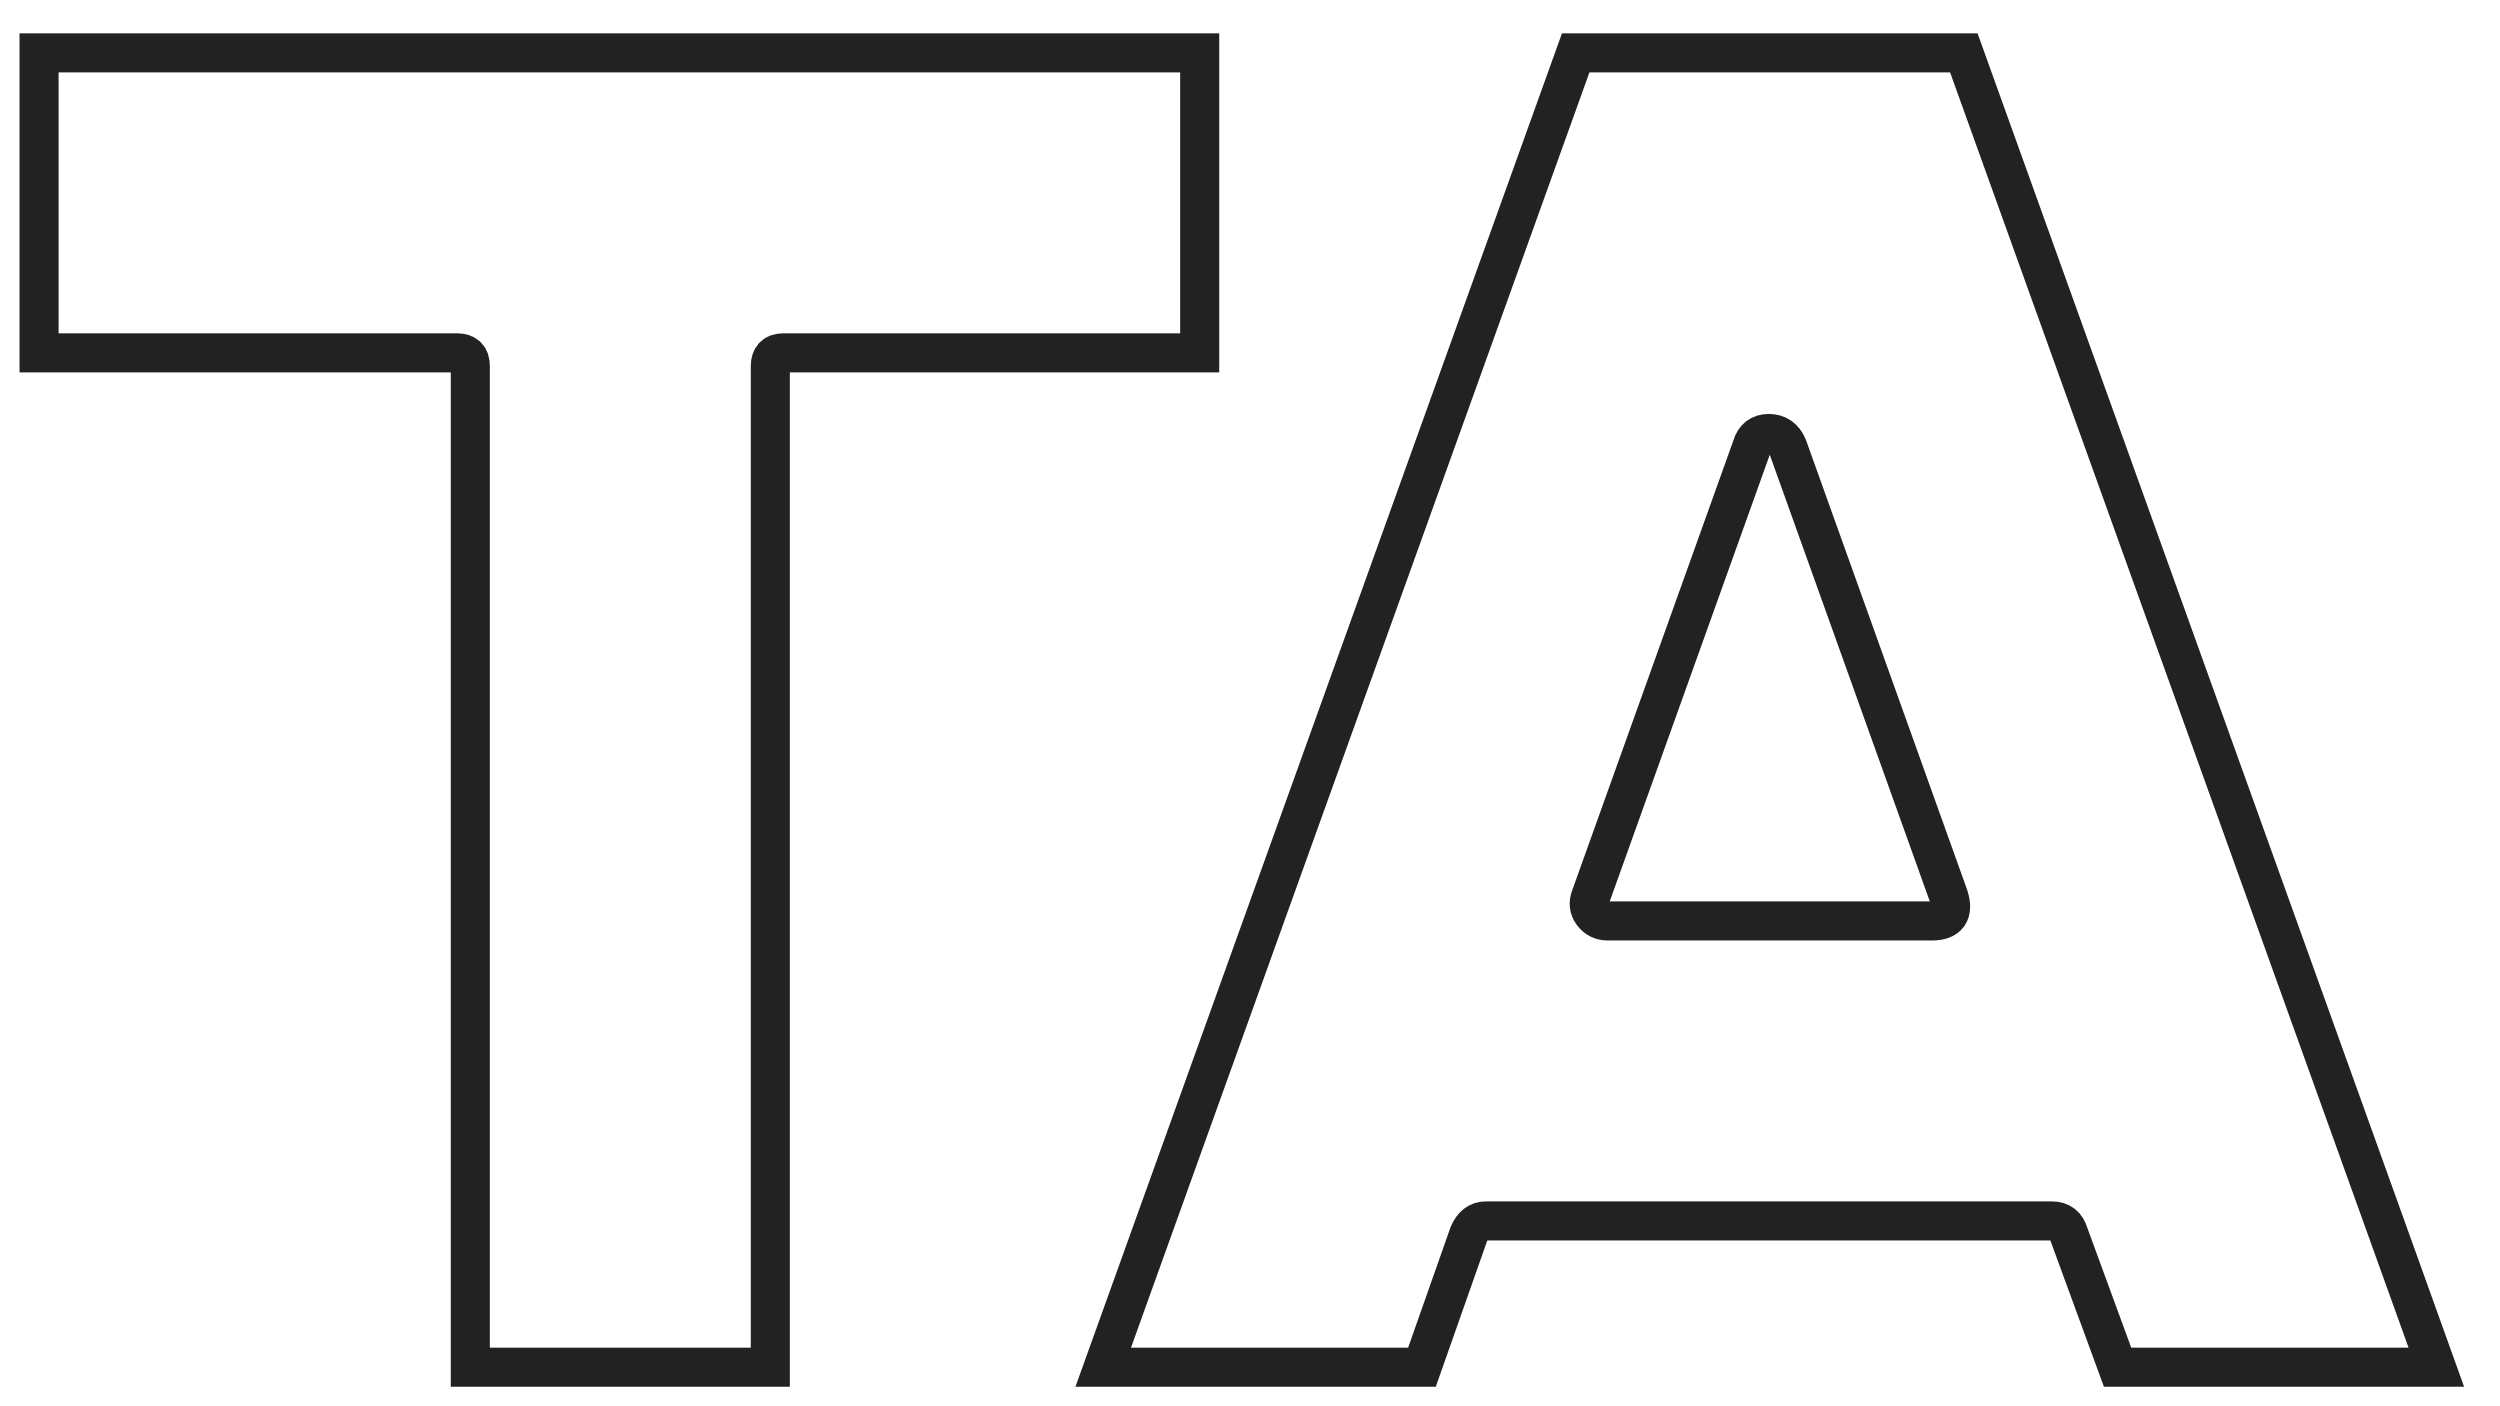
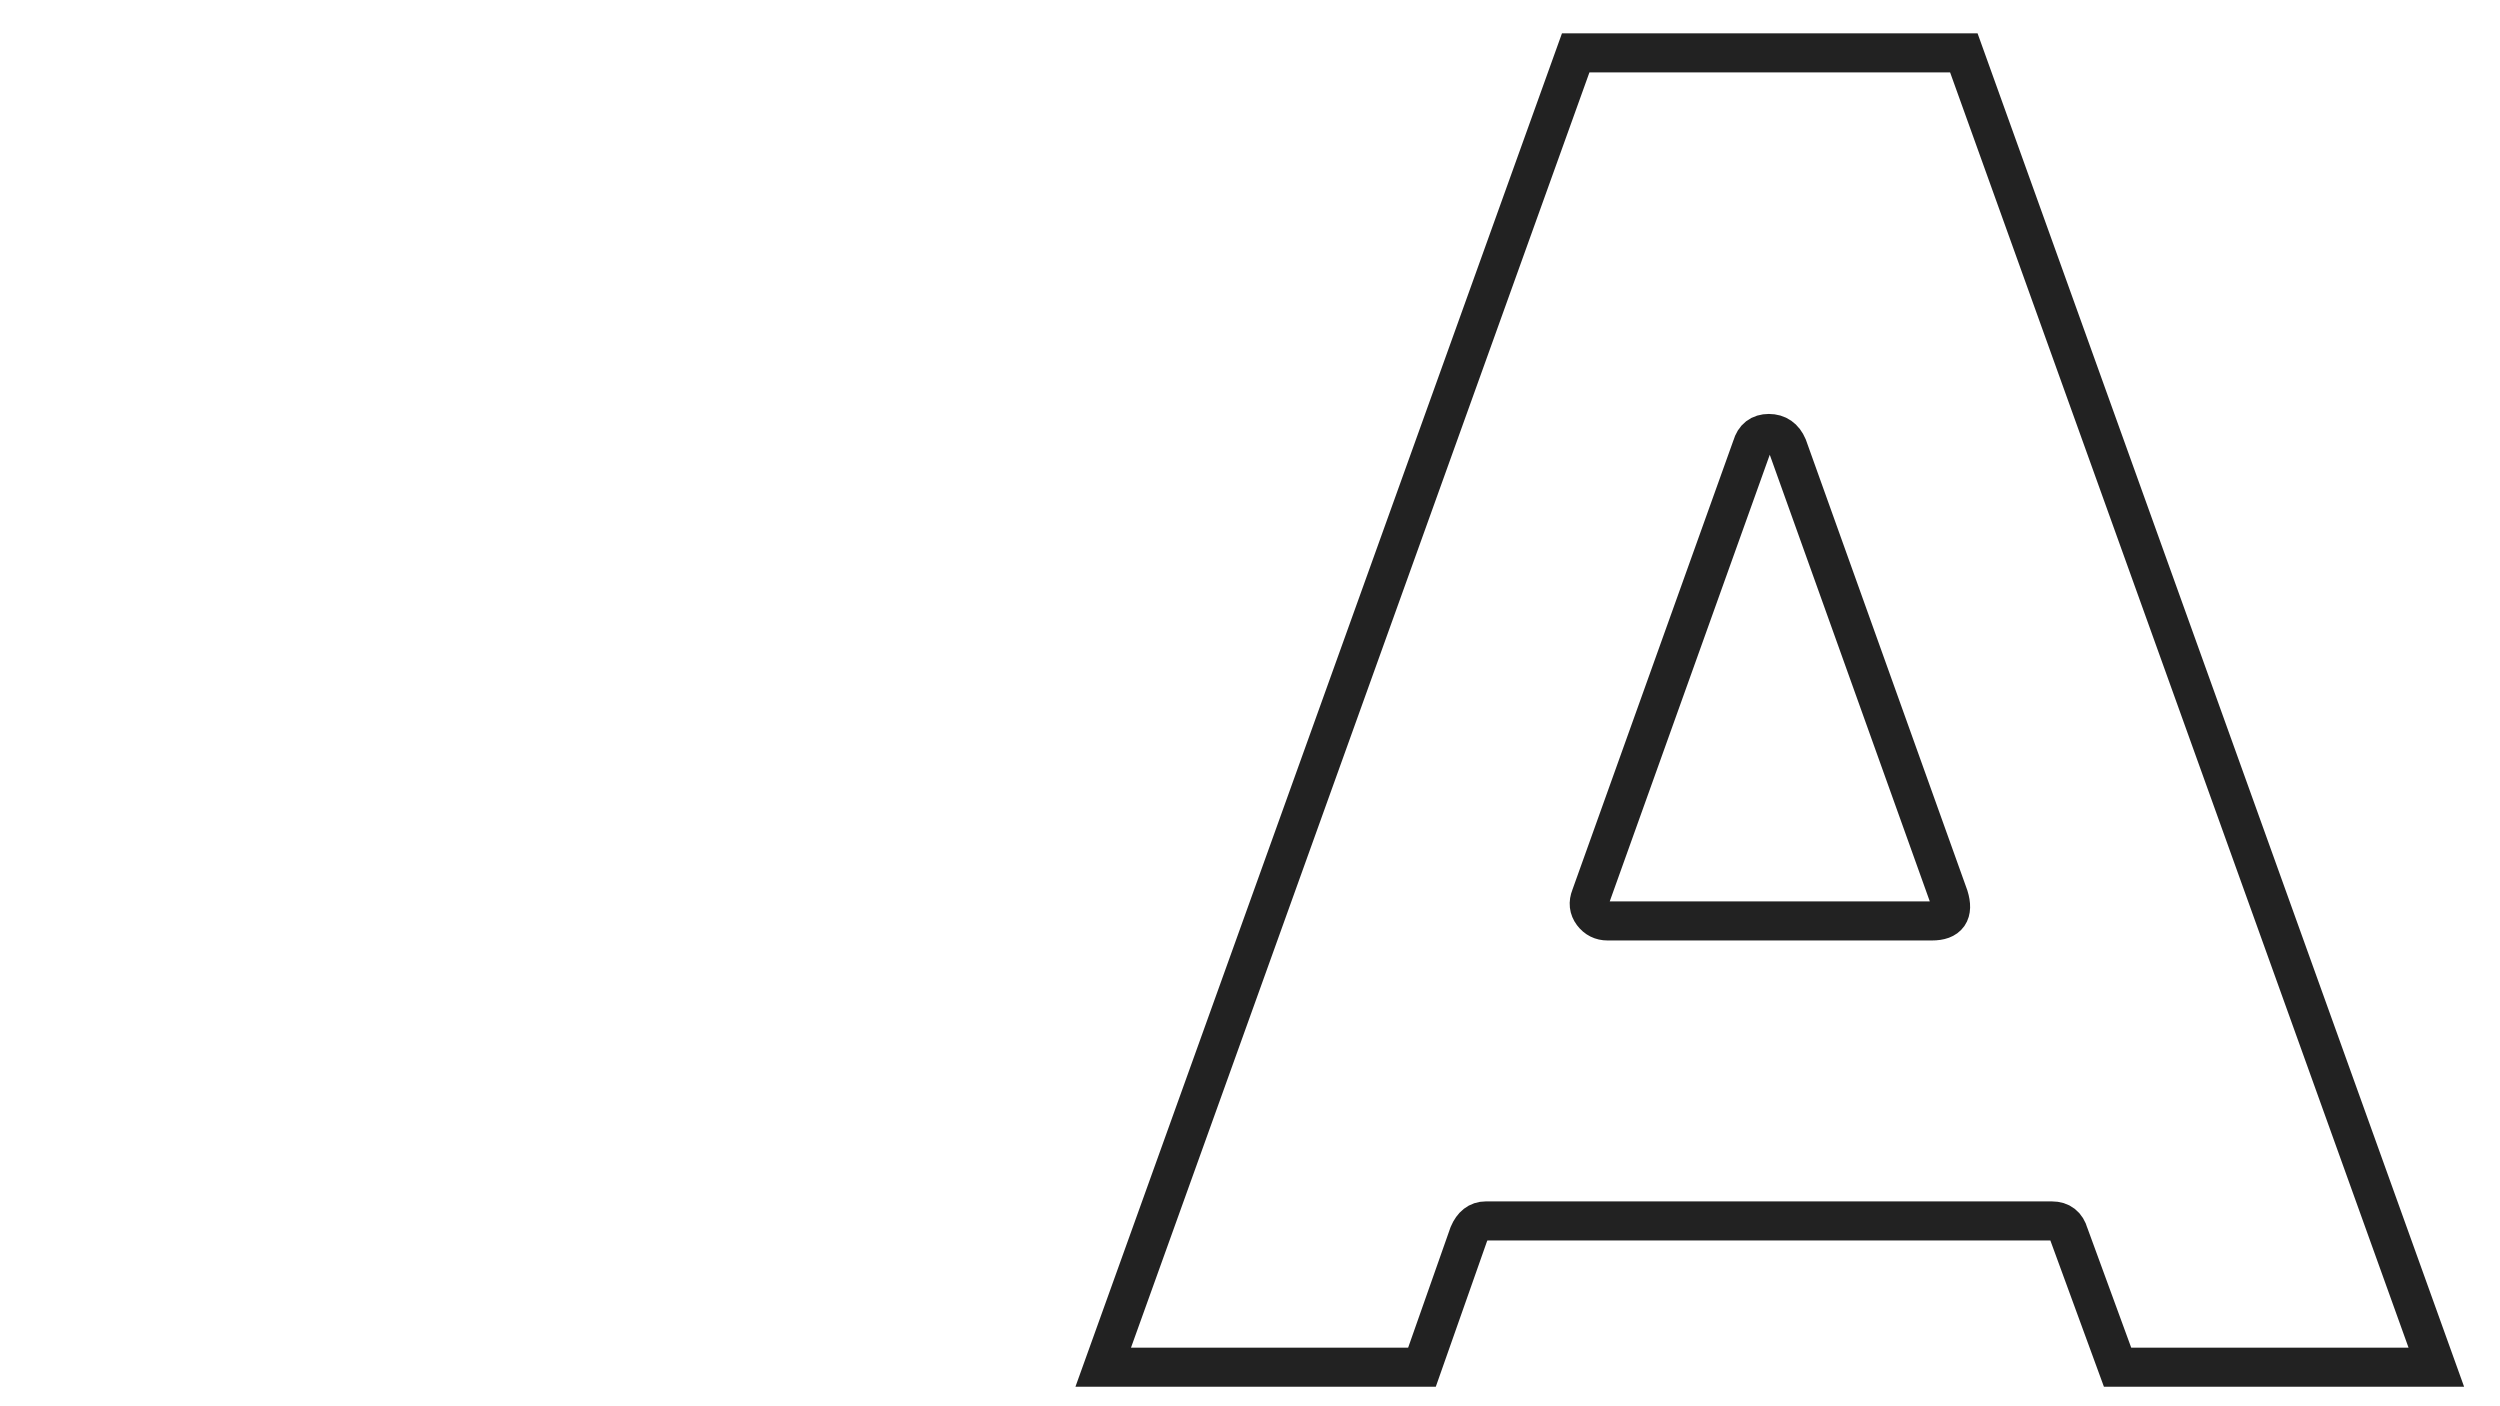
<svg xmlns="http://www.w3.org/2000/svg" width="64" height="36" viewBox="0 0 64 36" fill="none">
-   <path d="M30.712 1.353V9.033H20.056C19.832 9.033 19.72 9.145 19.72 9.369V35.001H12.04V9.369C12.04 9.145 11.928 9.033 11.704 9.033H1V1.353H30.712Z" stroke="#222222" />
  <path d="M62.37 35.001H54.21L52.962 31.593C52.898 31.369 52.754 31.256 52.53 31.256H38.034C37.842 31.256 37.698 31.369 37.602 31.593L36.402 35.001H28.242L40.338 1.353H50.274L62.37 35.001ZM40.722 22.953C40.658 23.113 40.674 23.256 40.77 23.384C40.866 23.512 40.994 23.576 41.154 23.576H49.458C49.874 23.576 50.018 23.369 49.89 22.953L45.762 11.432C45.666 11.209 45.506 11.097 45.282 11.097C45.058 11.097 44.914 11.209 44.85 11.432L40.722 22.953Z" stroke="#222222" />
</svg>